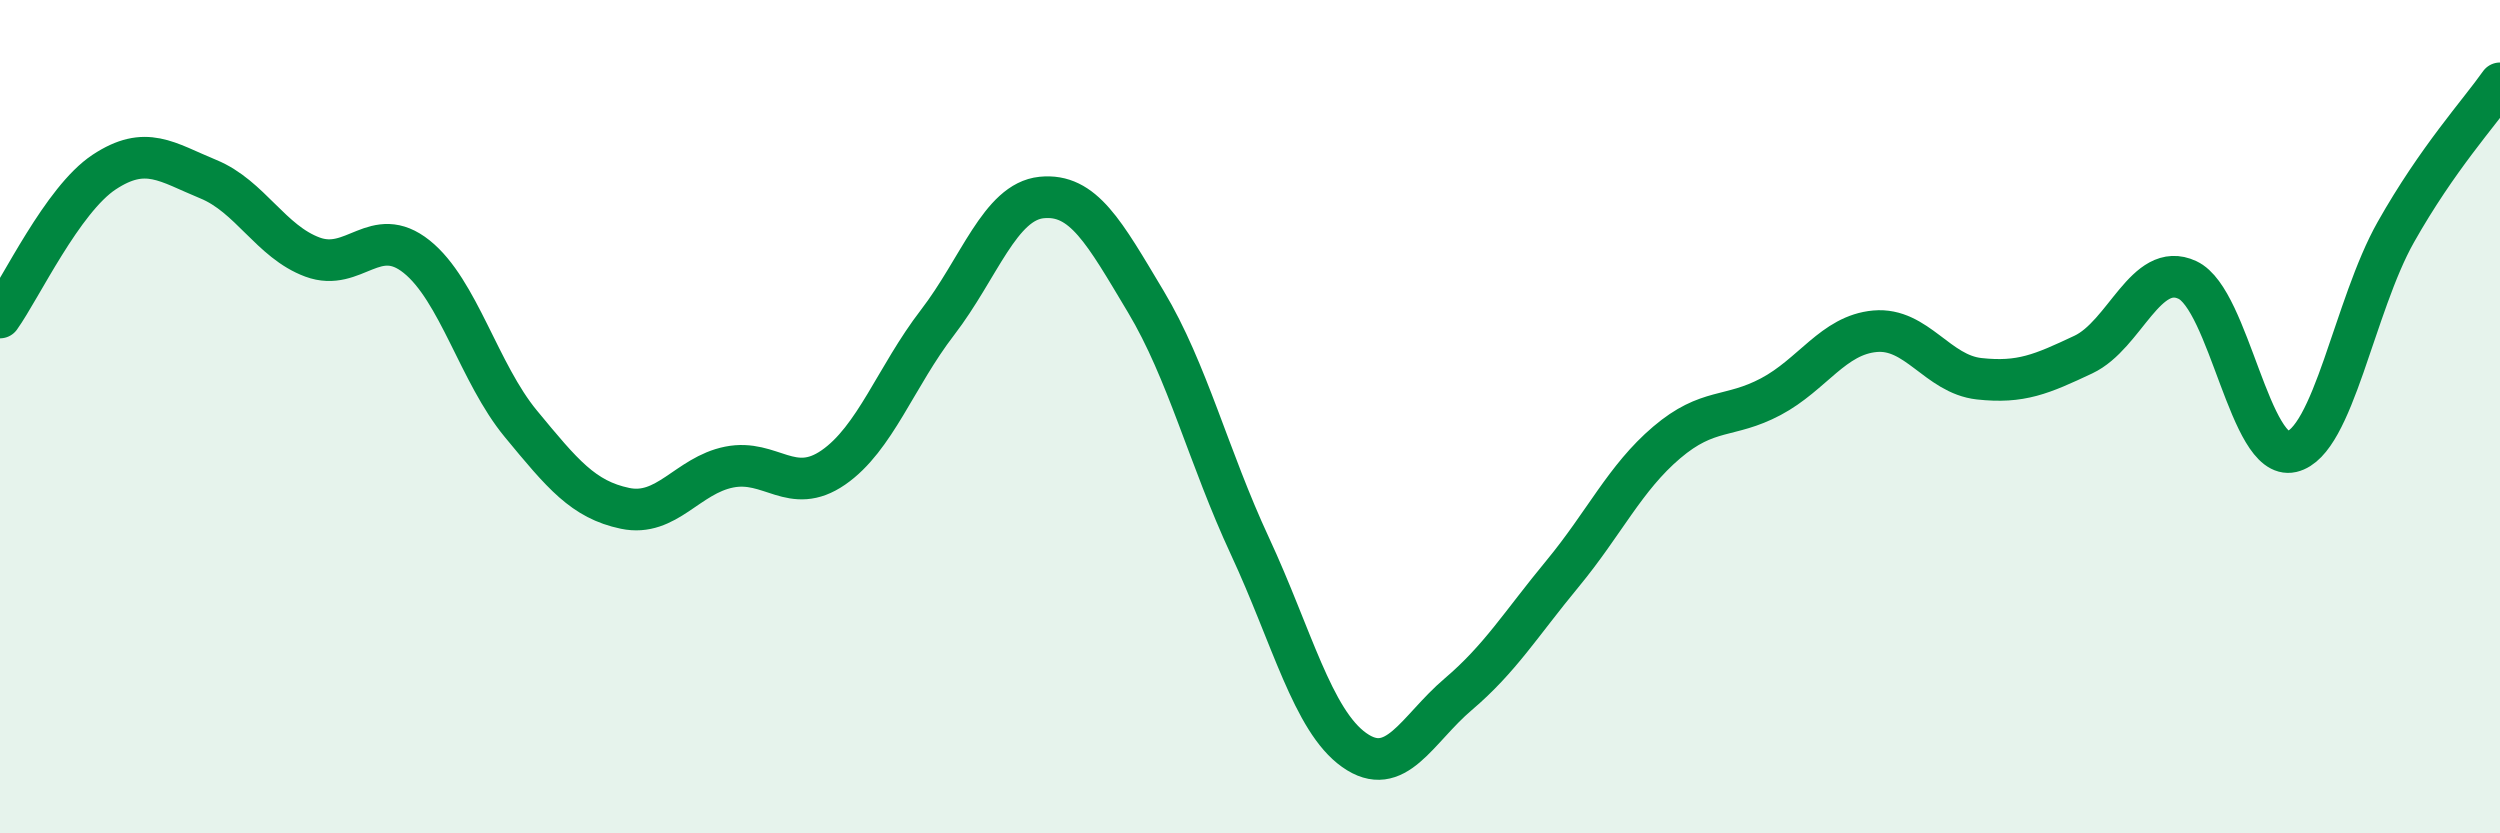
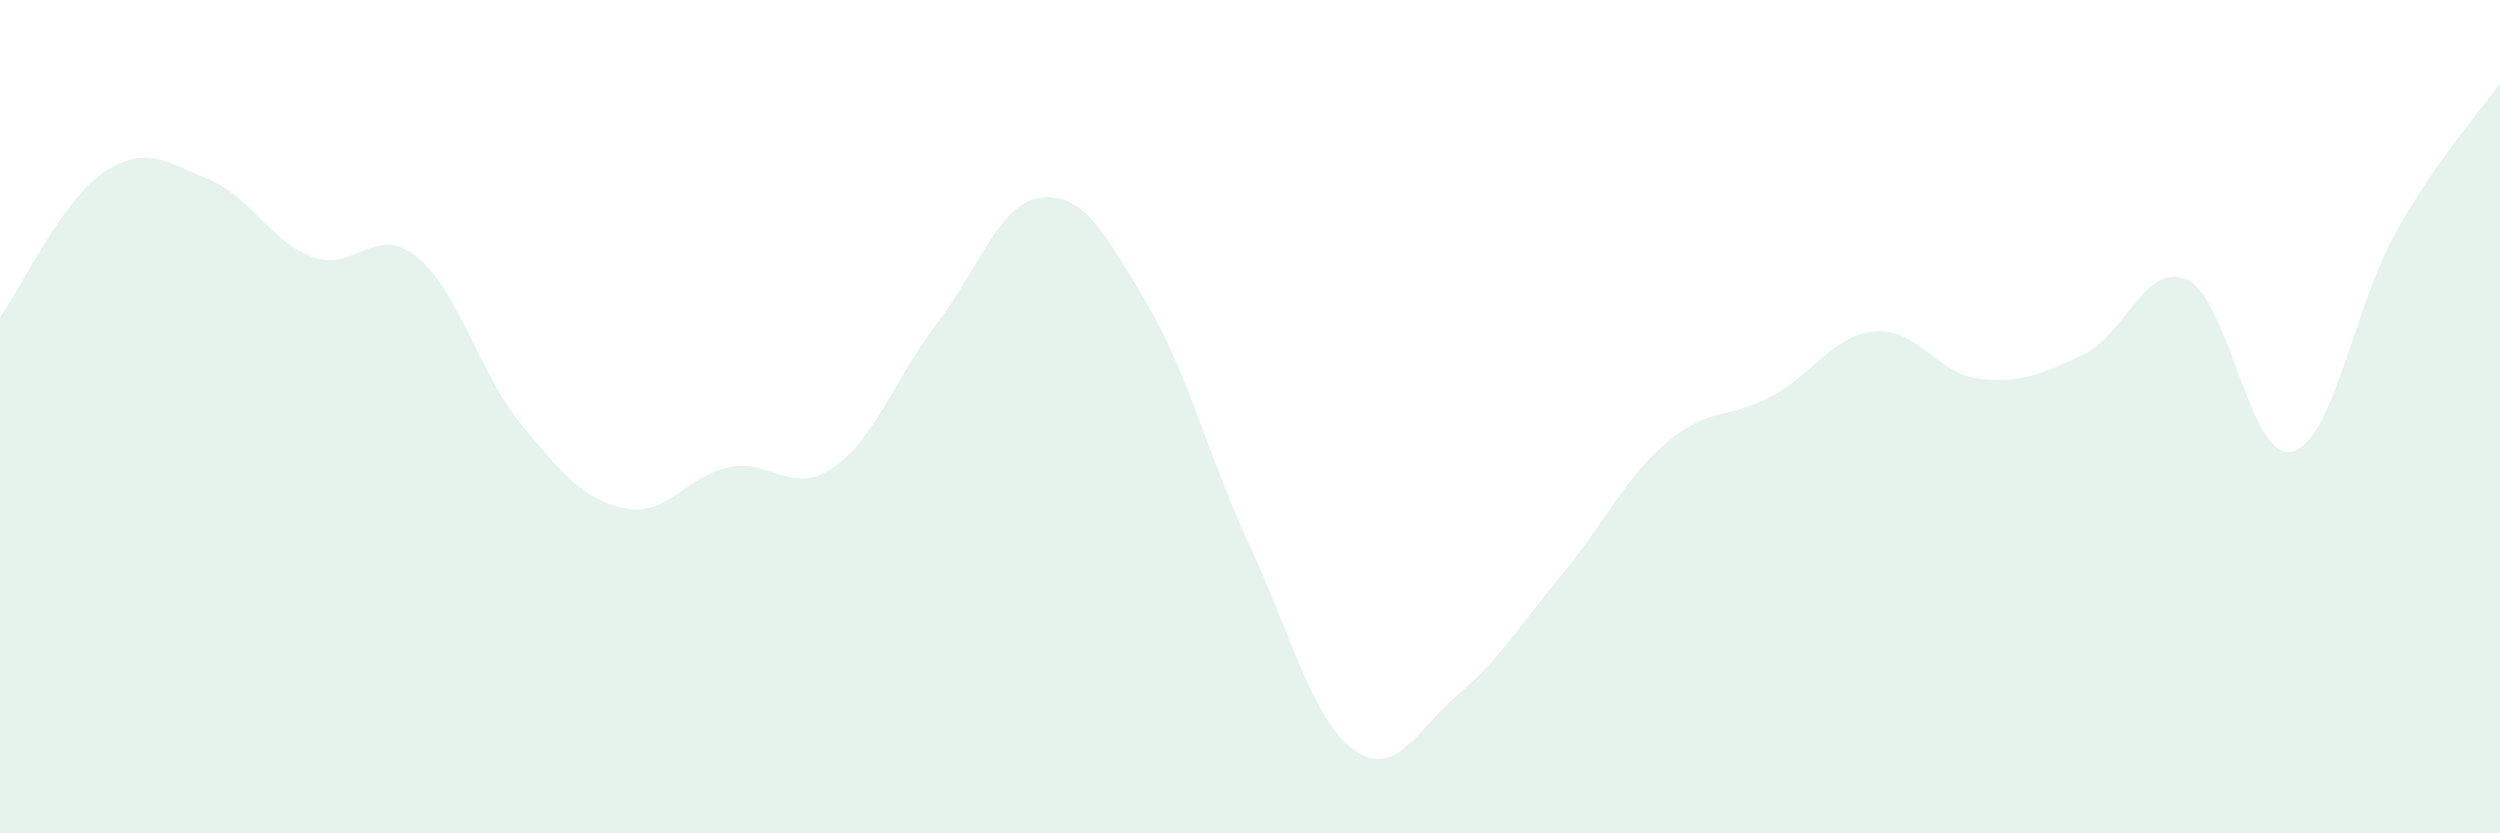
<svg xmlns="http://www.w3.org/2000/svg" width="60" height="20" viewBox="0 0 60 20">
  <path d="M 0,7.62 C 0.5,6.92 1.5,4.79 2.5,4.13 C 3.5,3.47 4,3.89 5,4.3 C 6,4.71 6.5,5.8 7.5,6.17 C 8.5,6.54 9,5.36 10,6.16 C 11,6.96 11.5,8.96 12.5,10.17 C 13.5,11.38 14,11.99 15,12.2 C 16,12.41 16.5,11.41 17.5,11.21 C 18.5,11.01 19,11.91 20,11.22 C 21,10.53 21.5,9.04 22.5,7.74 C 23.5,6.44 24,4.84 25,4.74 C 26,4.64 26.5,5.57 27.5,7.24 C 28.5,8.91 29,10.96 30,13.11 C 31,15.26 31.5,17.29 32.5,18 C 33.5,18.71 34,17.51 35,16.66 C 36,15.81 36.5,14.98 37.5,13.77 C 38.5,12.56 39,11.47 40,10.62 C 41,9.77 41.5,10.05 42.5,9.52 C 43.5,8.99 44,8.04 45,7.95 C 46,7.86 46.5,8.98 47.5,9.09 C 48.5,9.2 49,8.98 50,8.51 C 51,8.04 51.5,6.25 52.5,6.72 C 53.5,7.19 54,11.07 55,10.84 C 56,10.61 56.5,7.34 57.5,5.57 C 58.5,3.8 59.5,2.71 60,2L60 20L0 20Z" fill="#008740" opacity="0.1" stroke-linecap="round" stroke-linejoin="round" />
-   <path d="M 0,7.62 C 0.5,6.92 1.5,4.79 2.5,4.13 C 3.5,3.47 4,3.89 5,4.3 C 6,4.71 6.5,5.8 7.5,6.17 C 8.5,6.54 9,5.36 10,6.16 C 11,6.96 11.5,8.96 12.5,10.17 C 13.5,11.38 14,11.99 15,12.2 C 16,12.41 16.5,11.41 17.5,11.21 C 18.5,11.01 19,11.91 20,11.22 C 21,10.53 21.5,9.04 22.5,7.74 C 23.5,6.44 24,4.84 25,4.74 C 26,4.64 26.5,5.57 27.5,7.24 C 28.5,8.91 29,10.96 30,13.11 C 31,15.26 31.5,17.29 32.5,18 C 33.5,18.71 34,17.51 35,16.66 C 36,15.81 36.5,14.98 37.5,13.77 C 38.5,12.56 39,11.47 40,10.62 C 41,9.77 41.5,10.05 42.5,9.52 C 43.5,8.99 44,8.04 45,7.95 C 46,7.86 46.5,8.98 47.5,9.09 C 48.5,9.2 49,8.98 50,8.51 C 51,8.04 51.5,6.25 52.5,6.72 C 53.5,7.19 54,11.07 55,10.84 C 56,10.61 56.5,7.34 57.5,5.57 C 58.5,3.8 59.5,2.71 60,2" stroke="#008740" stroke-width="1" fill="none" stroke-linecap="round" stroke-linejoin="round" />
</svg>